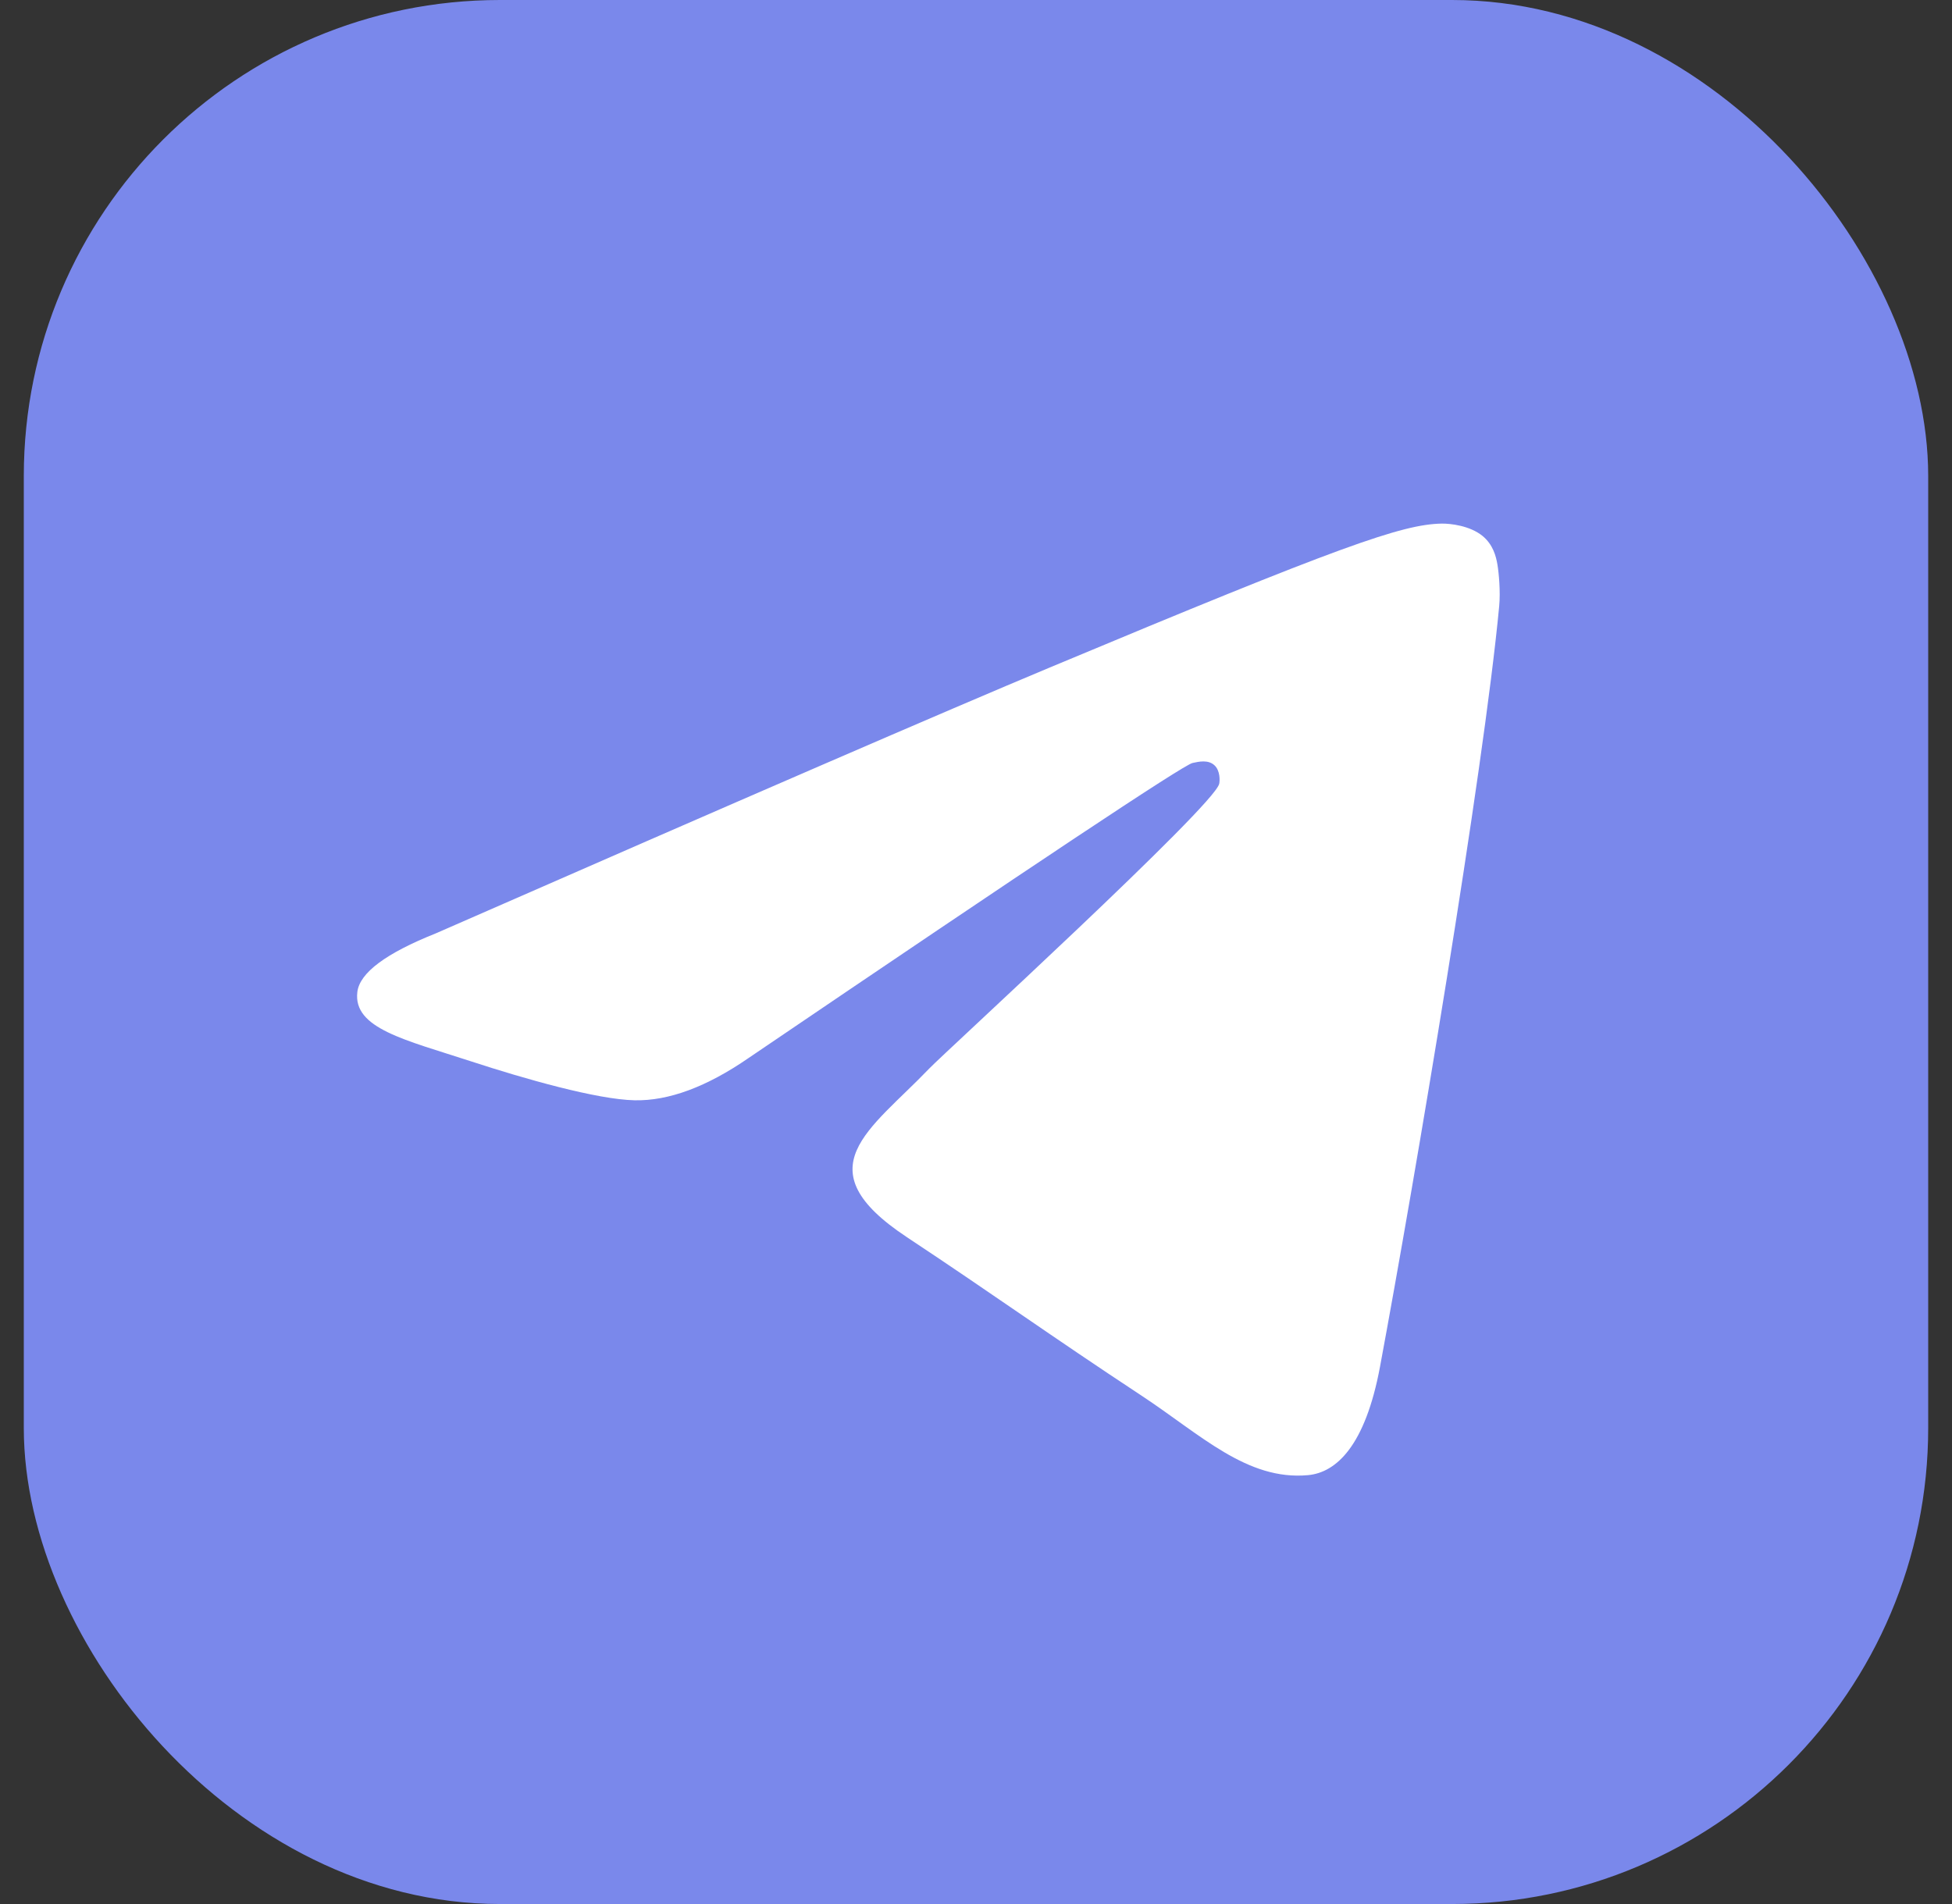
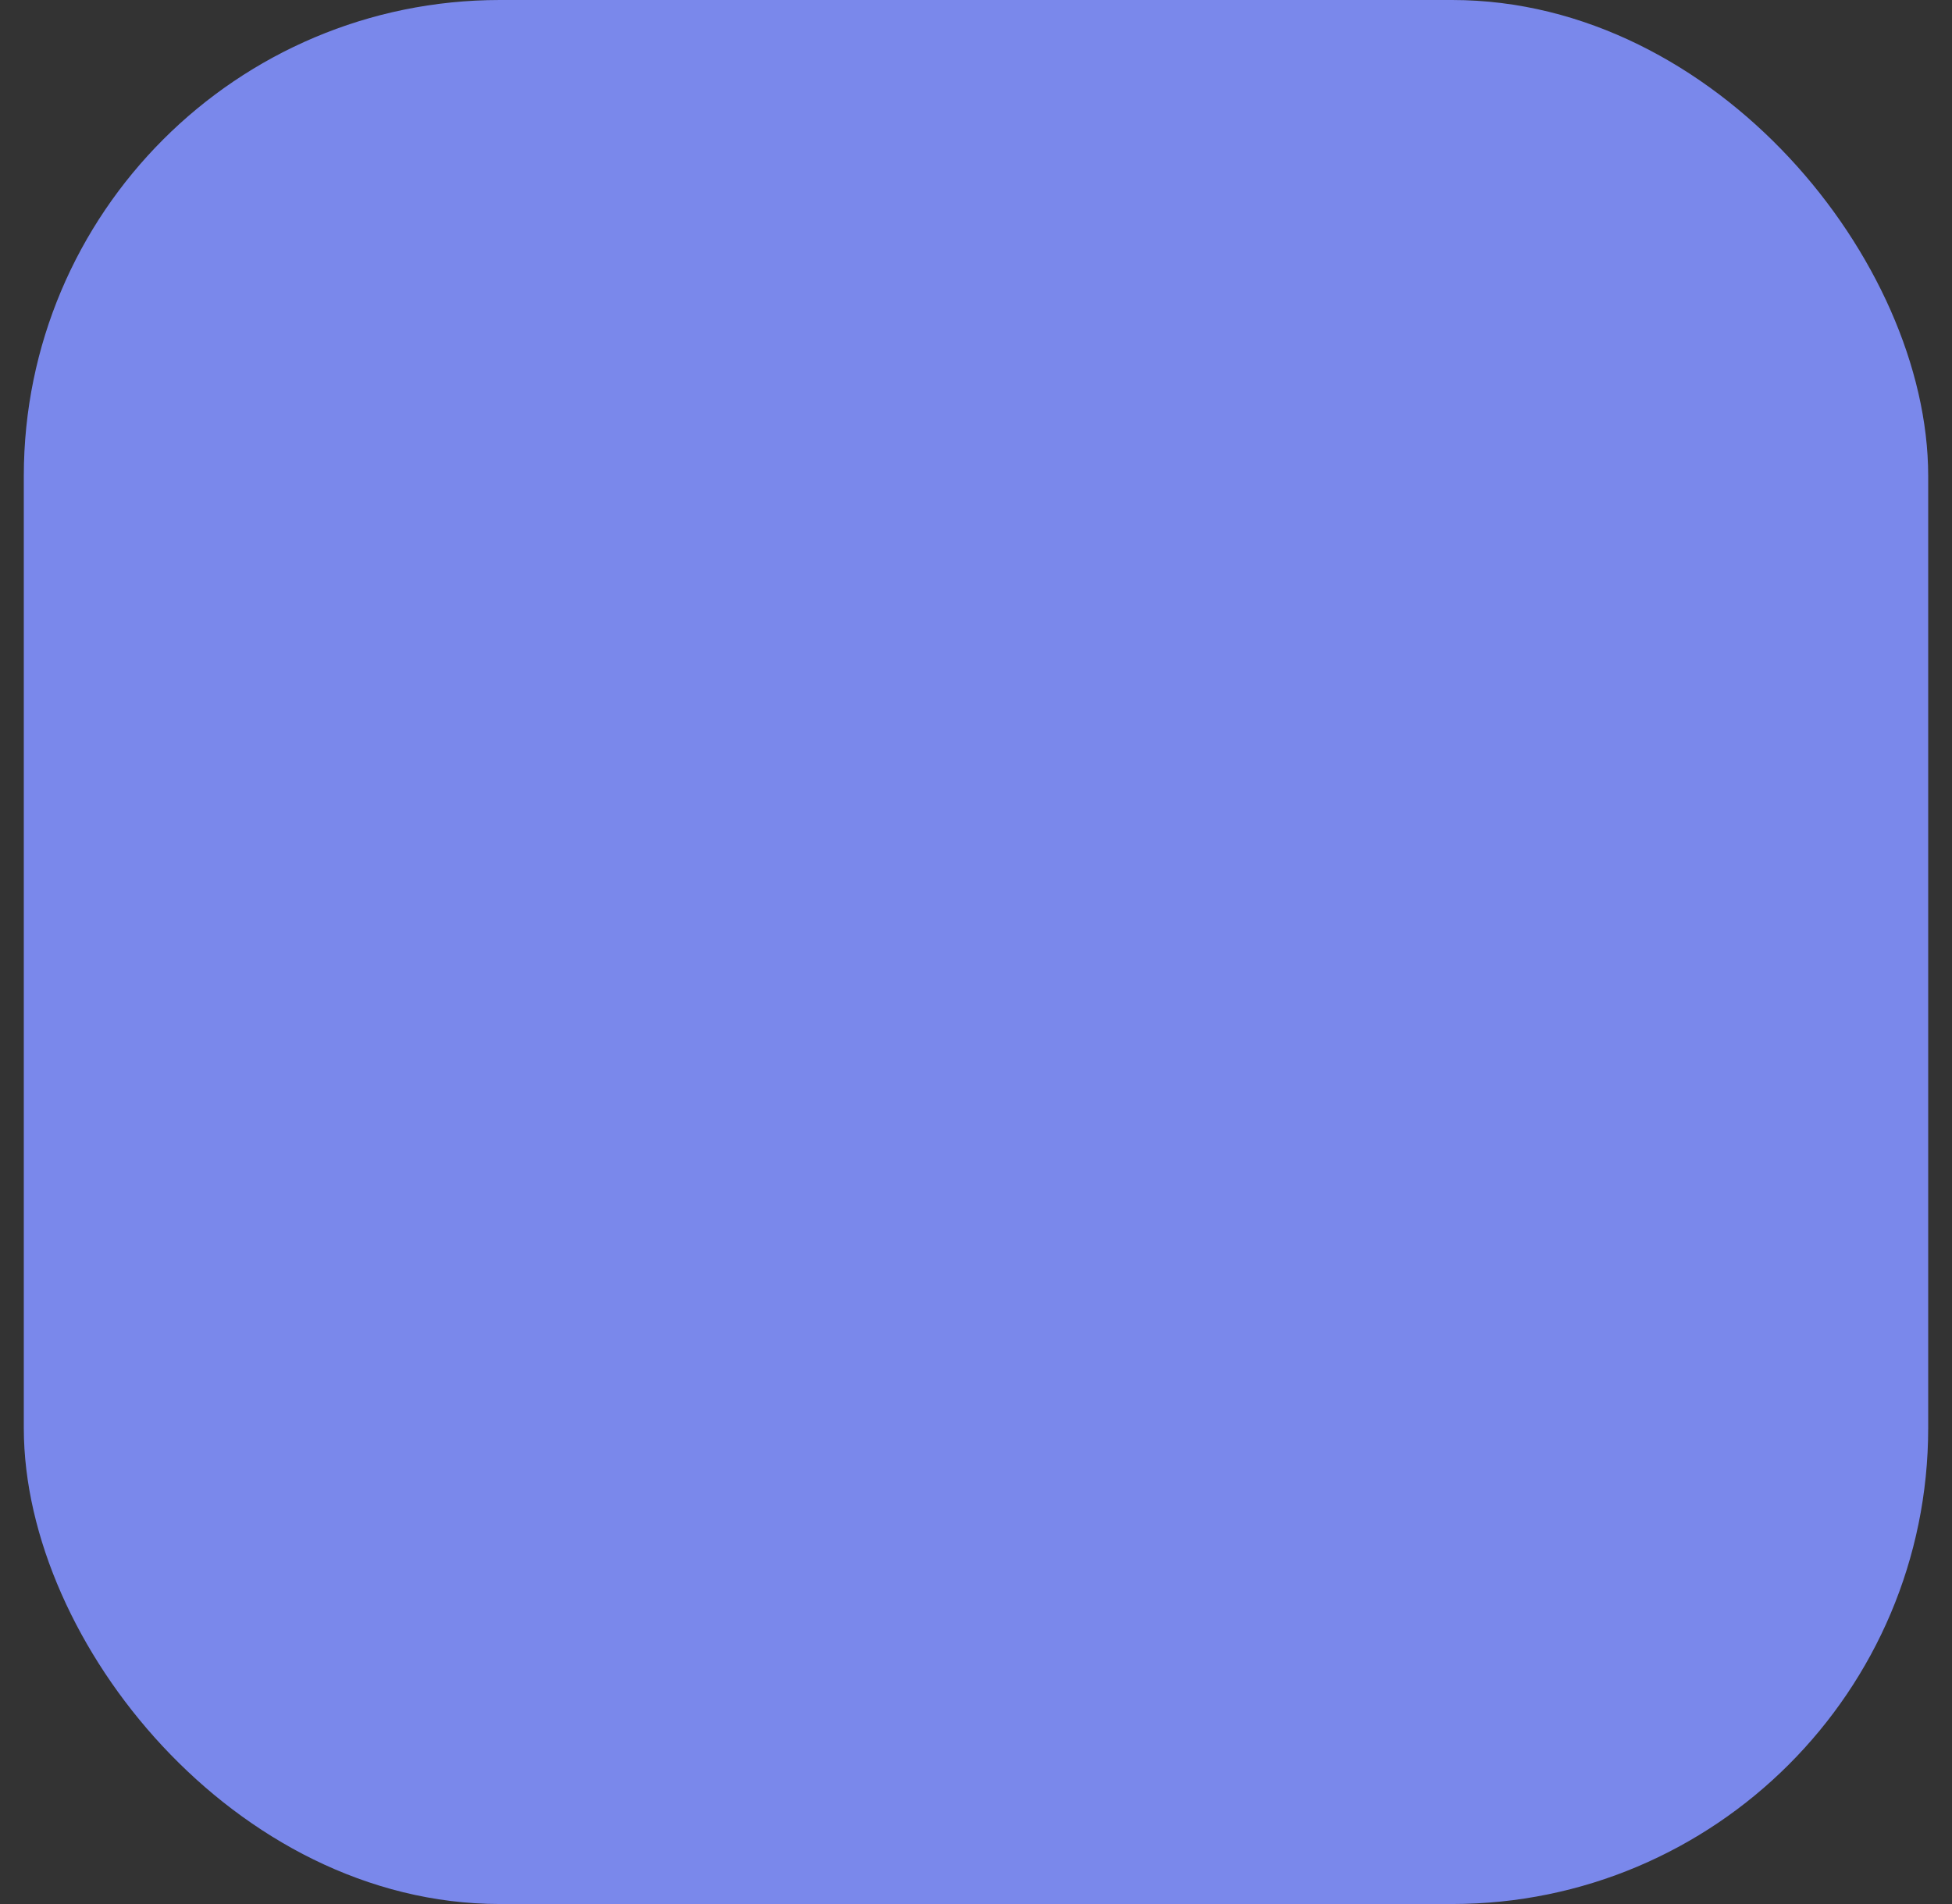
<svg xmlns="http://www.w3.org/2000/svg" width="41" height="40" viewBox="0 0 41 40" fill="none">
  <rect x="0" y="0" width="41" height="40" fill="#333333" stroke="none" />
  <rect x="1" y="0.5" width="39" height="39" rx="9.5" fill="#7A88EB" />
-   <path fill-rule="evenodd" clip-rule="evenodd" d="M9.15 19.61C15.592 16.787 19.888 14.927 22.038 14.028C28.175 11.461 29.45 11.015 30.282 11C30.464 10.997 30.873 11.043 31.138 11.258C31.361 11.441 31.423 11.687 31.452 11.86C31.482 12.033 31.518 12.427 31.489 12.735C31.157 16.249 29.718 24.776 28.986 28.712C28.676 30.377 28.066 30.935 27.475 30.99C26.192 31.109 25.217 30.137 23.974 29.318C22.029 28.036 20.93 27.238 19.043 25.987C16.861 24.541 18.275 23.746 19.518 22.448C19.844 22.108 25.498 16.936 25.608 16.467C25.622 16.408 25.634 16.189 25.505 16.074C25.376 15.958 25.185 15.998 25.047 16.029C24.852 16.074 21.745 18.139 15.726 22.225C14.844 22.834 14.045 23.13 13.329 23.115C12.54 23.098 11.022 22.666 9.894 22.297C8.51 21.845 7.41 21.606 7.506 20.838C7.556 20.437 8.104 20.028 9.15 19.61Z" fill="white" />
  <rect x="1" y="0.5" width="39" height="39" rx="9.5" stroke="#7A88EB" />
</svg>